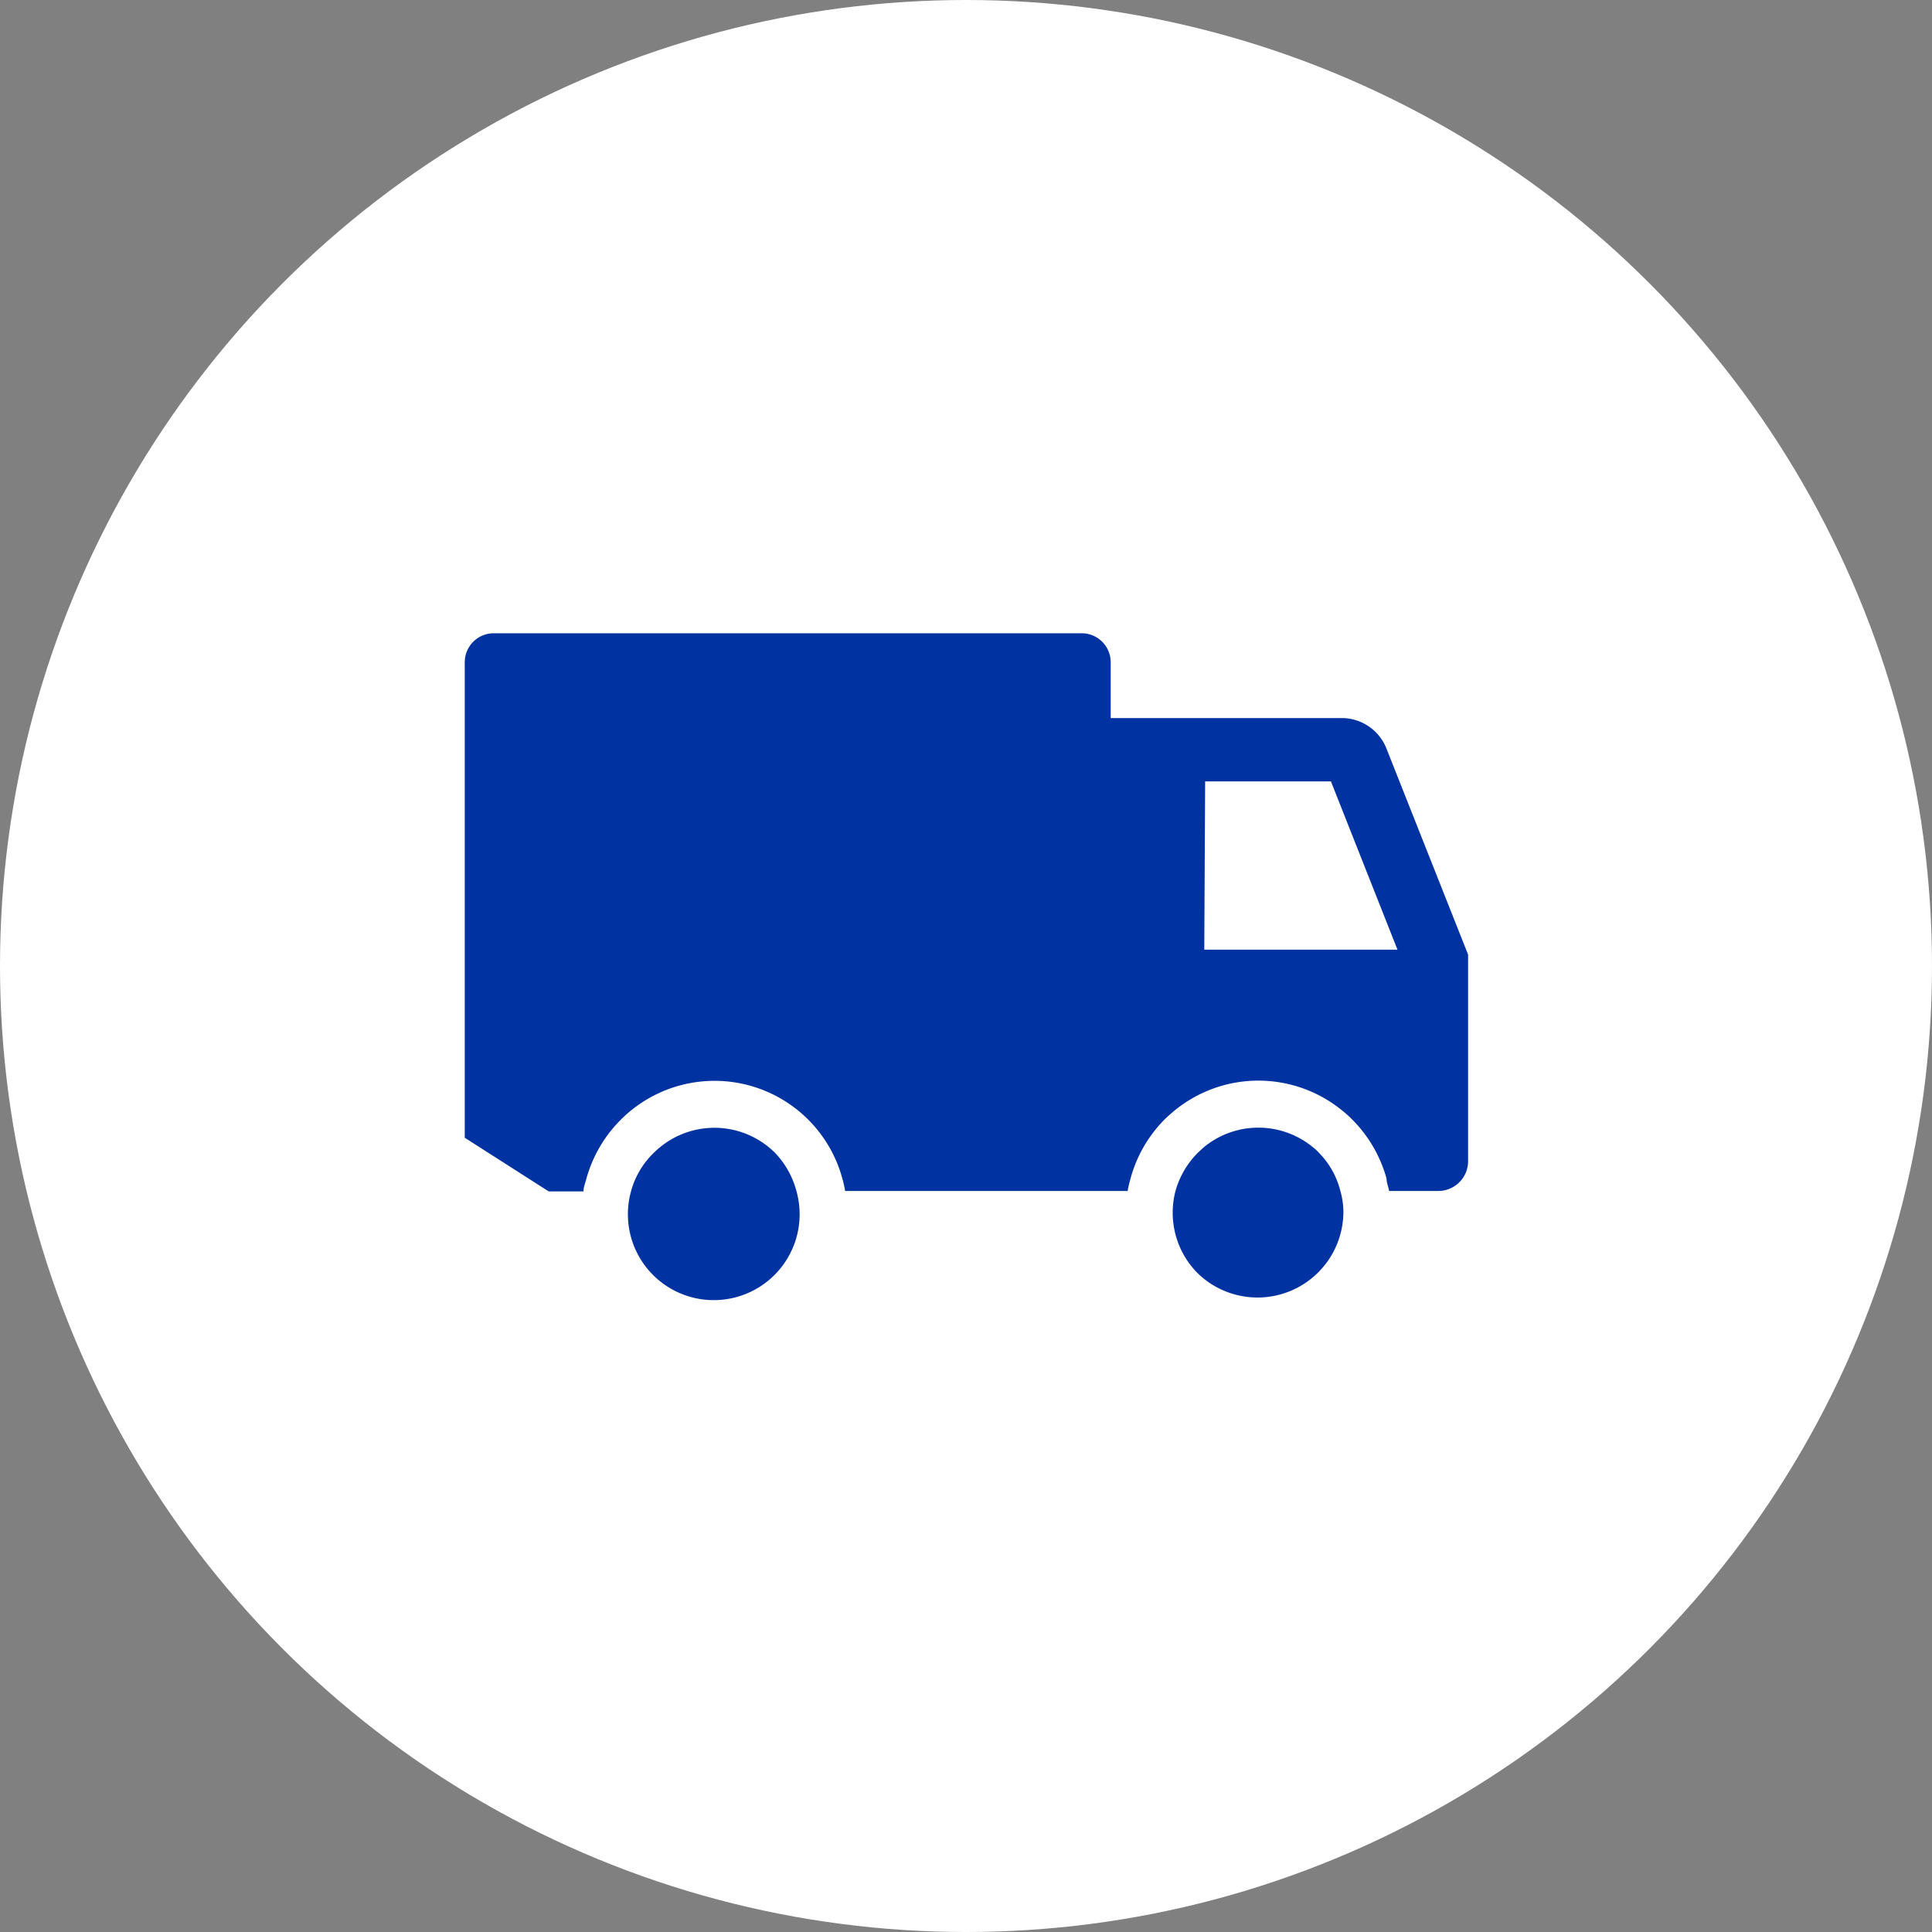
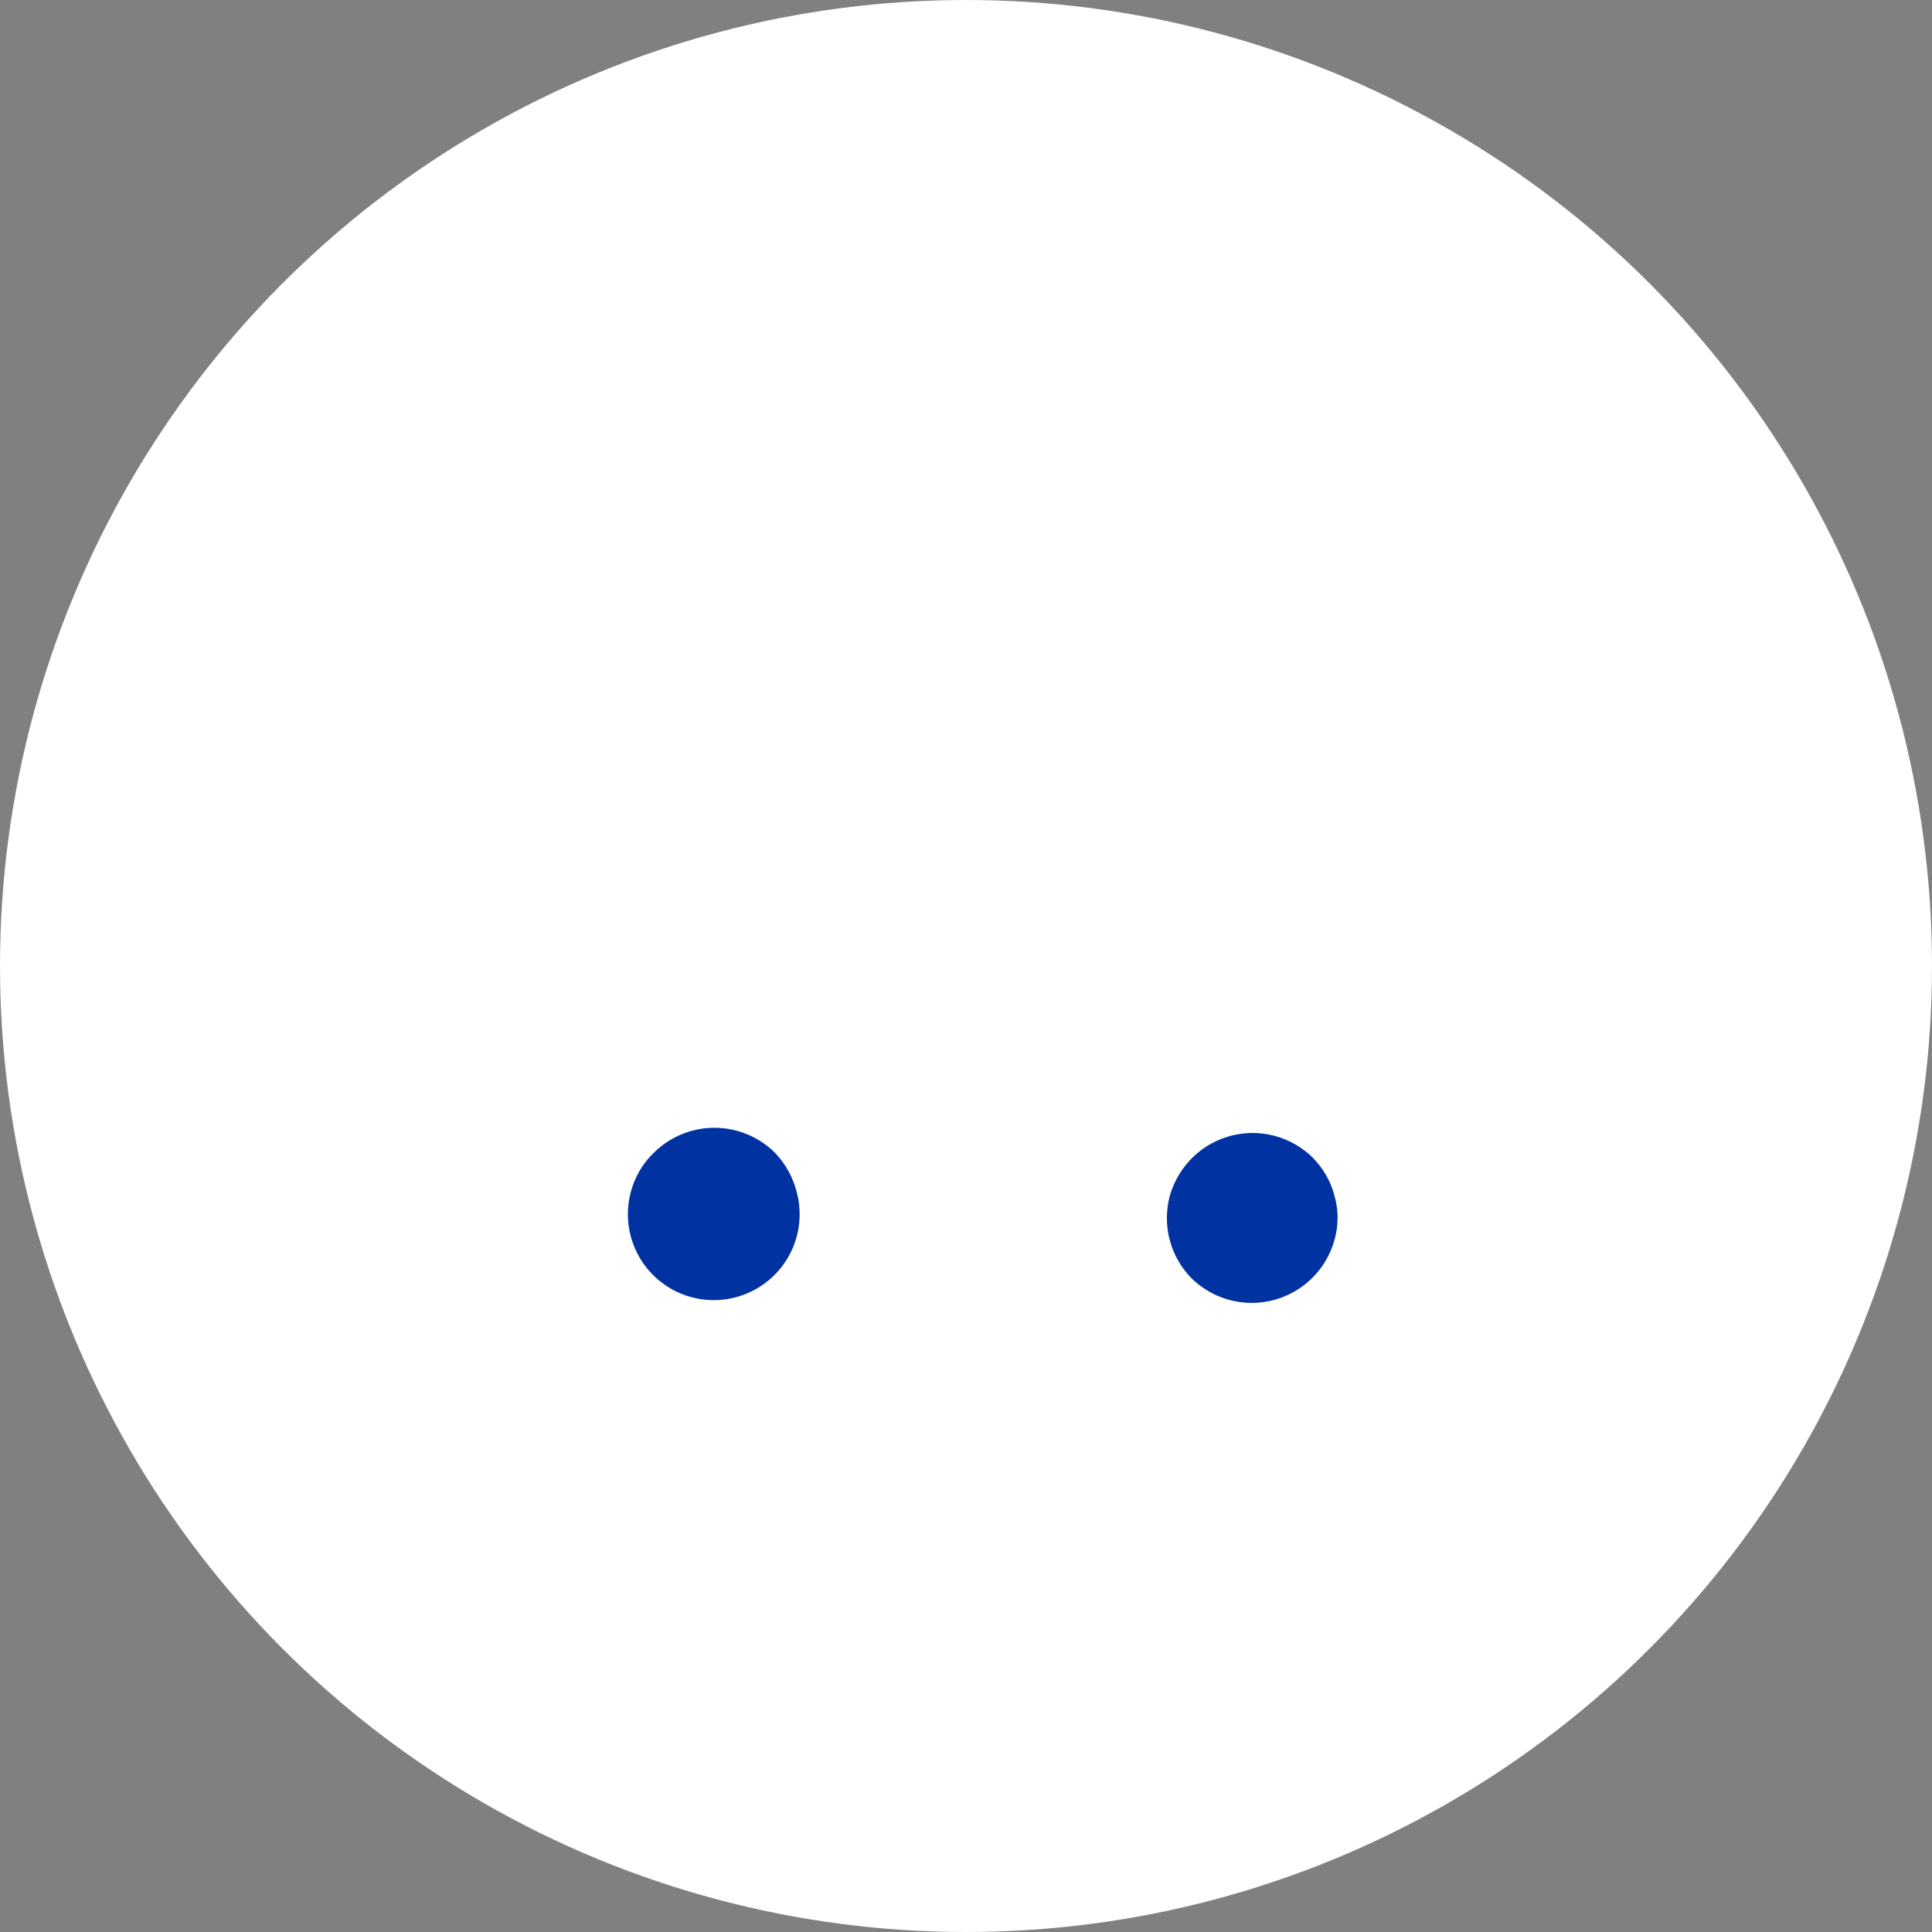
<svg xmlns="http://www.w3.org/2000/svg" viewBox="0 0 90 90">
  <rect x="0" y="0" width="90" height="90" fill="#808080" stroke="none" />
  <defs>
    <style>.cls-1{fill:#fff;}.cls-2{fill:#0033a1;}</style>
  </defs>
  <title>10</title>
  <g id="レイヤー_2" data-name="レイヤー 2">
    <g id="text">
      <circle class="cls-1" cx="45" cy="45" r="45" />
-       <path class="cls-2" d="M21.65,30.86V53l3.91,2.5h1.62c0-.19.08-.38.13-.57a6.22,6.22,0,0,1,1.6-2.76A6.17,6.17,0,0,1,39.24,54.9a5.43,5.43,0,0,1,.13.58H52.53a4.59,4.59,0,0,1,.13-.56,6.18,6.18,0,0,1,1.59-2.77c.14-.14.28-.26.42-.38a6.17,6.17,0,0,1,7.9,0,4.81,4.81,0,0,1,.42.38,6.25,6.25,0,0,1,1.6,2.75c0,.19.09.39.12.58H67a1.39,1.39,0,0,0,1.39-1.39V44.47l-3.8-9.59a2.24,2.24,0,0,0-2.08-1.43H51.74V30.86a1.35,1.35,0,0,0-1.35-1.36H23A1.35,1.35,0,0,0,21.65,30.86ZM56.14,36.4H62l3.1,7.84h-9Z" />
      <path class="cls-2" d="M30.46,53.7a4,4,0,0,1,5.64,0,4.08,4.08,0,0,1,1,1.78,4,4,0,1,1-7.7,0A3.89,3.89,0,0,1,30.46,53.7Z" />
-       <path class="cls-2" d="M55.8,53.7l.27-.25a4,4,0,0,1,2.55-.92,4,4,0,0,1,2.55.92,2.16,2.16,0,0,1,.27.25,3.89,3.89,0,0,1,1,1.78,3.58,3.58,0,0,1,.14,1,4,4,0,0,1-6.81,2.81,4,4,0,0,1-1-3.85A4.08,4.08,0,0,1,55.8,53.7Z" />
+       <path class="cls-2" d="M55.8,53.7a4,4,0,0,1,2.55-.92,4,4,0,0,1,2.55.92,2.16,2.16,0,0,1,.27.25,3.89,3.89,0,0,1,1,1.78,3.58,3.58,0,0,1,.14,1,4,4,0,0,1-6.81,2.81,4,4,0,0,1-1-3.85A4.08,4.08,0,0,1,55.8,53.7Z" />
    </g>
  </g>
</svg>